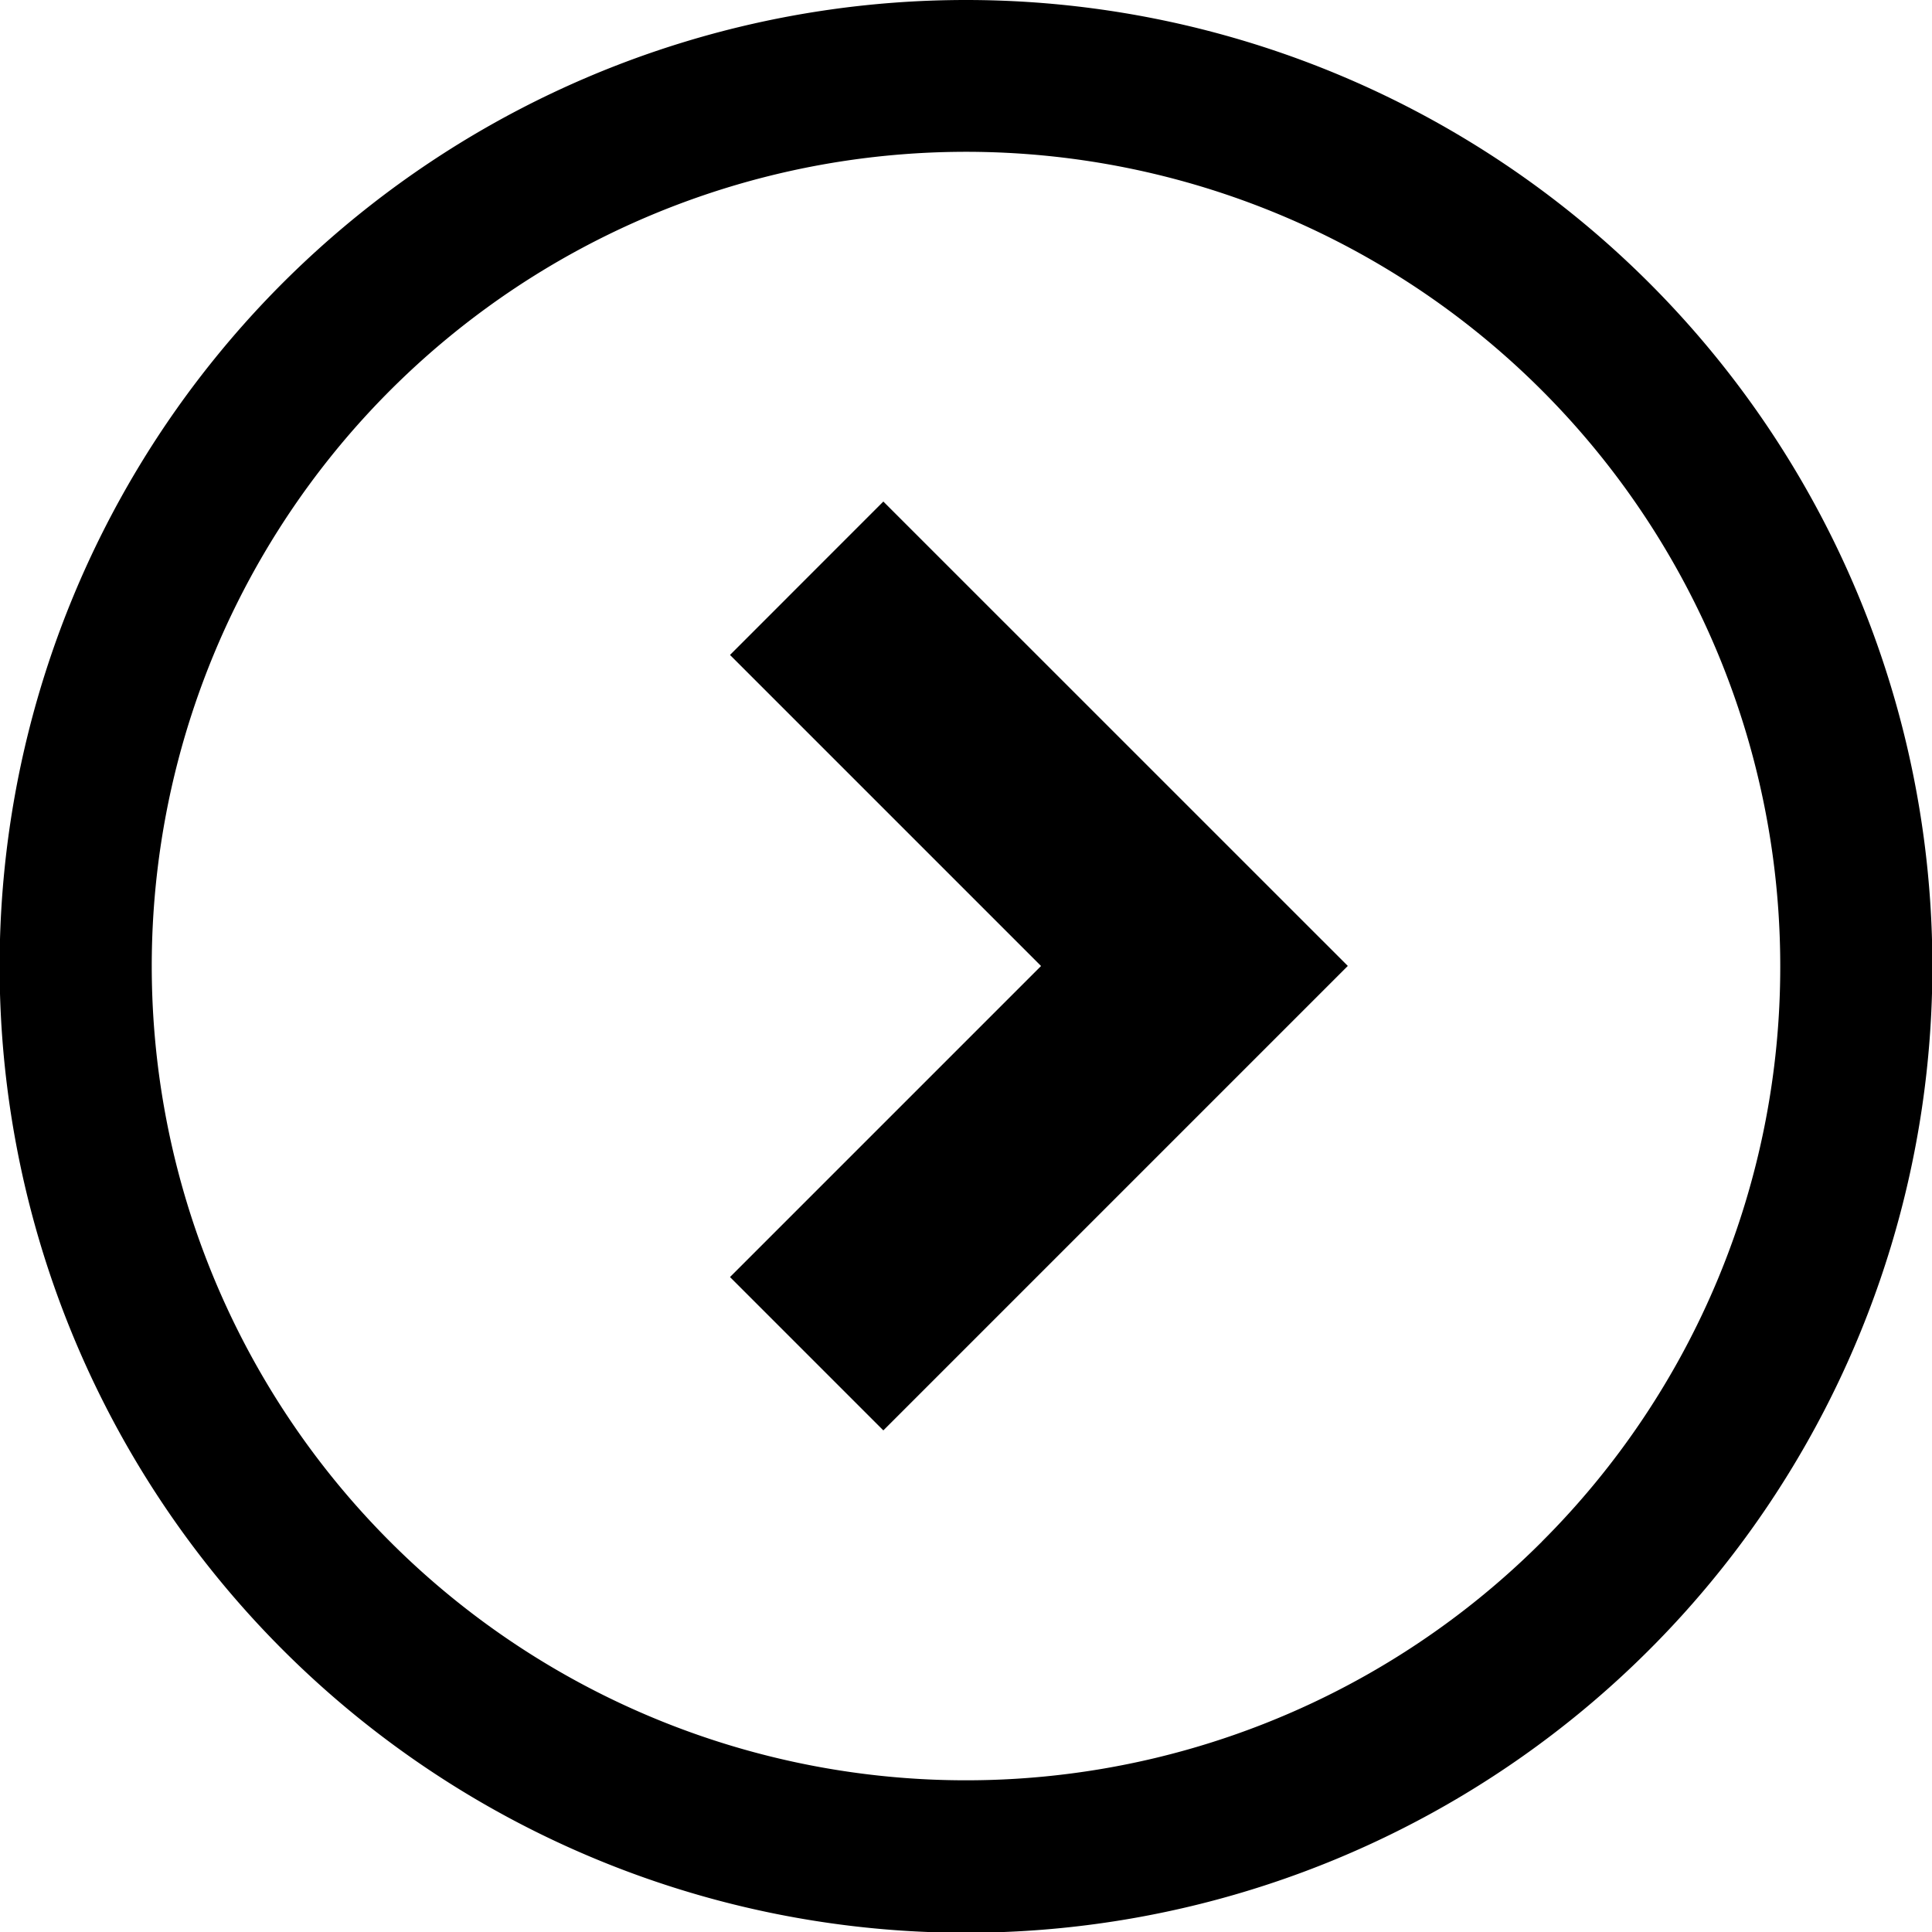
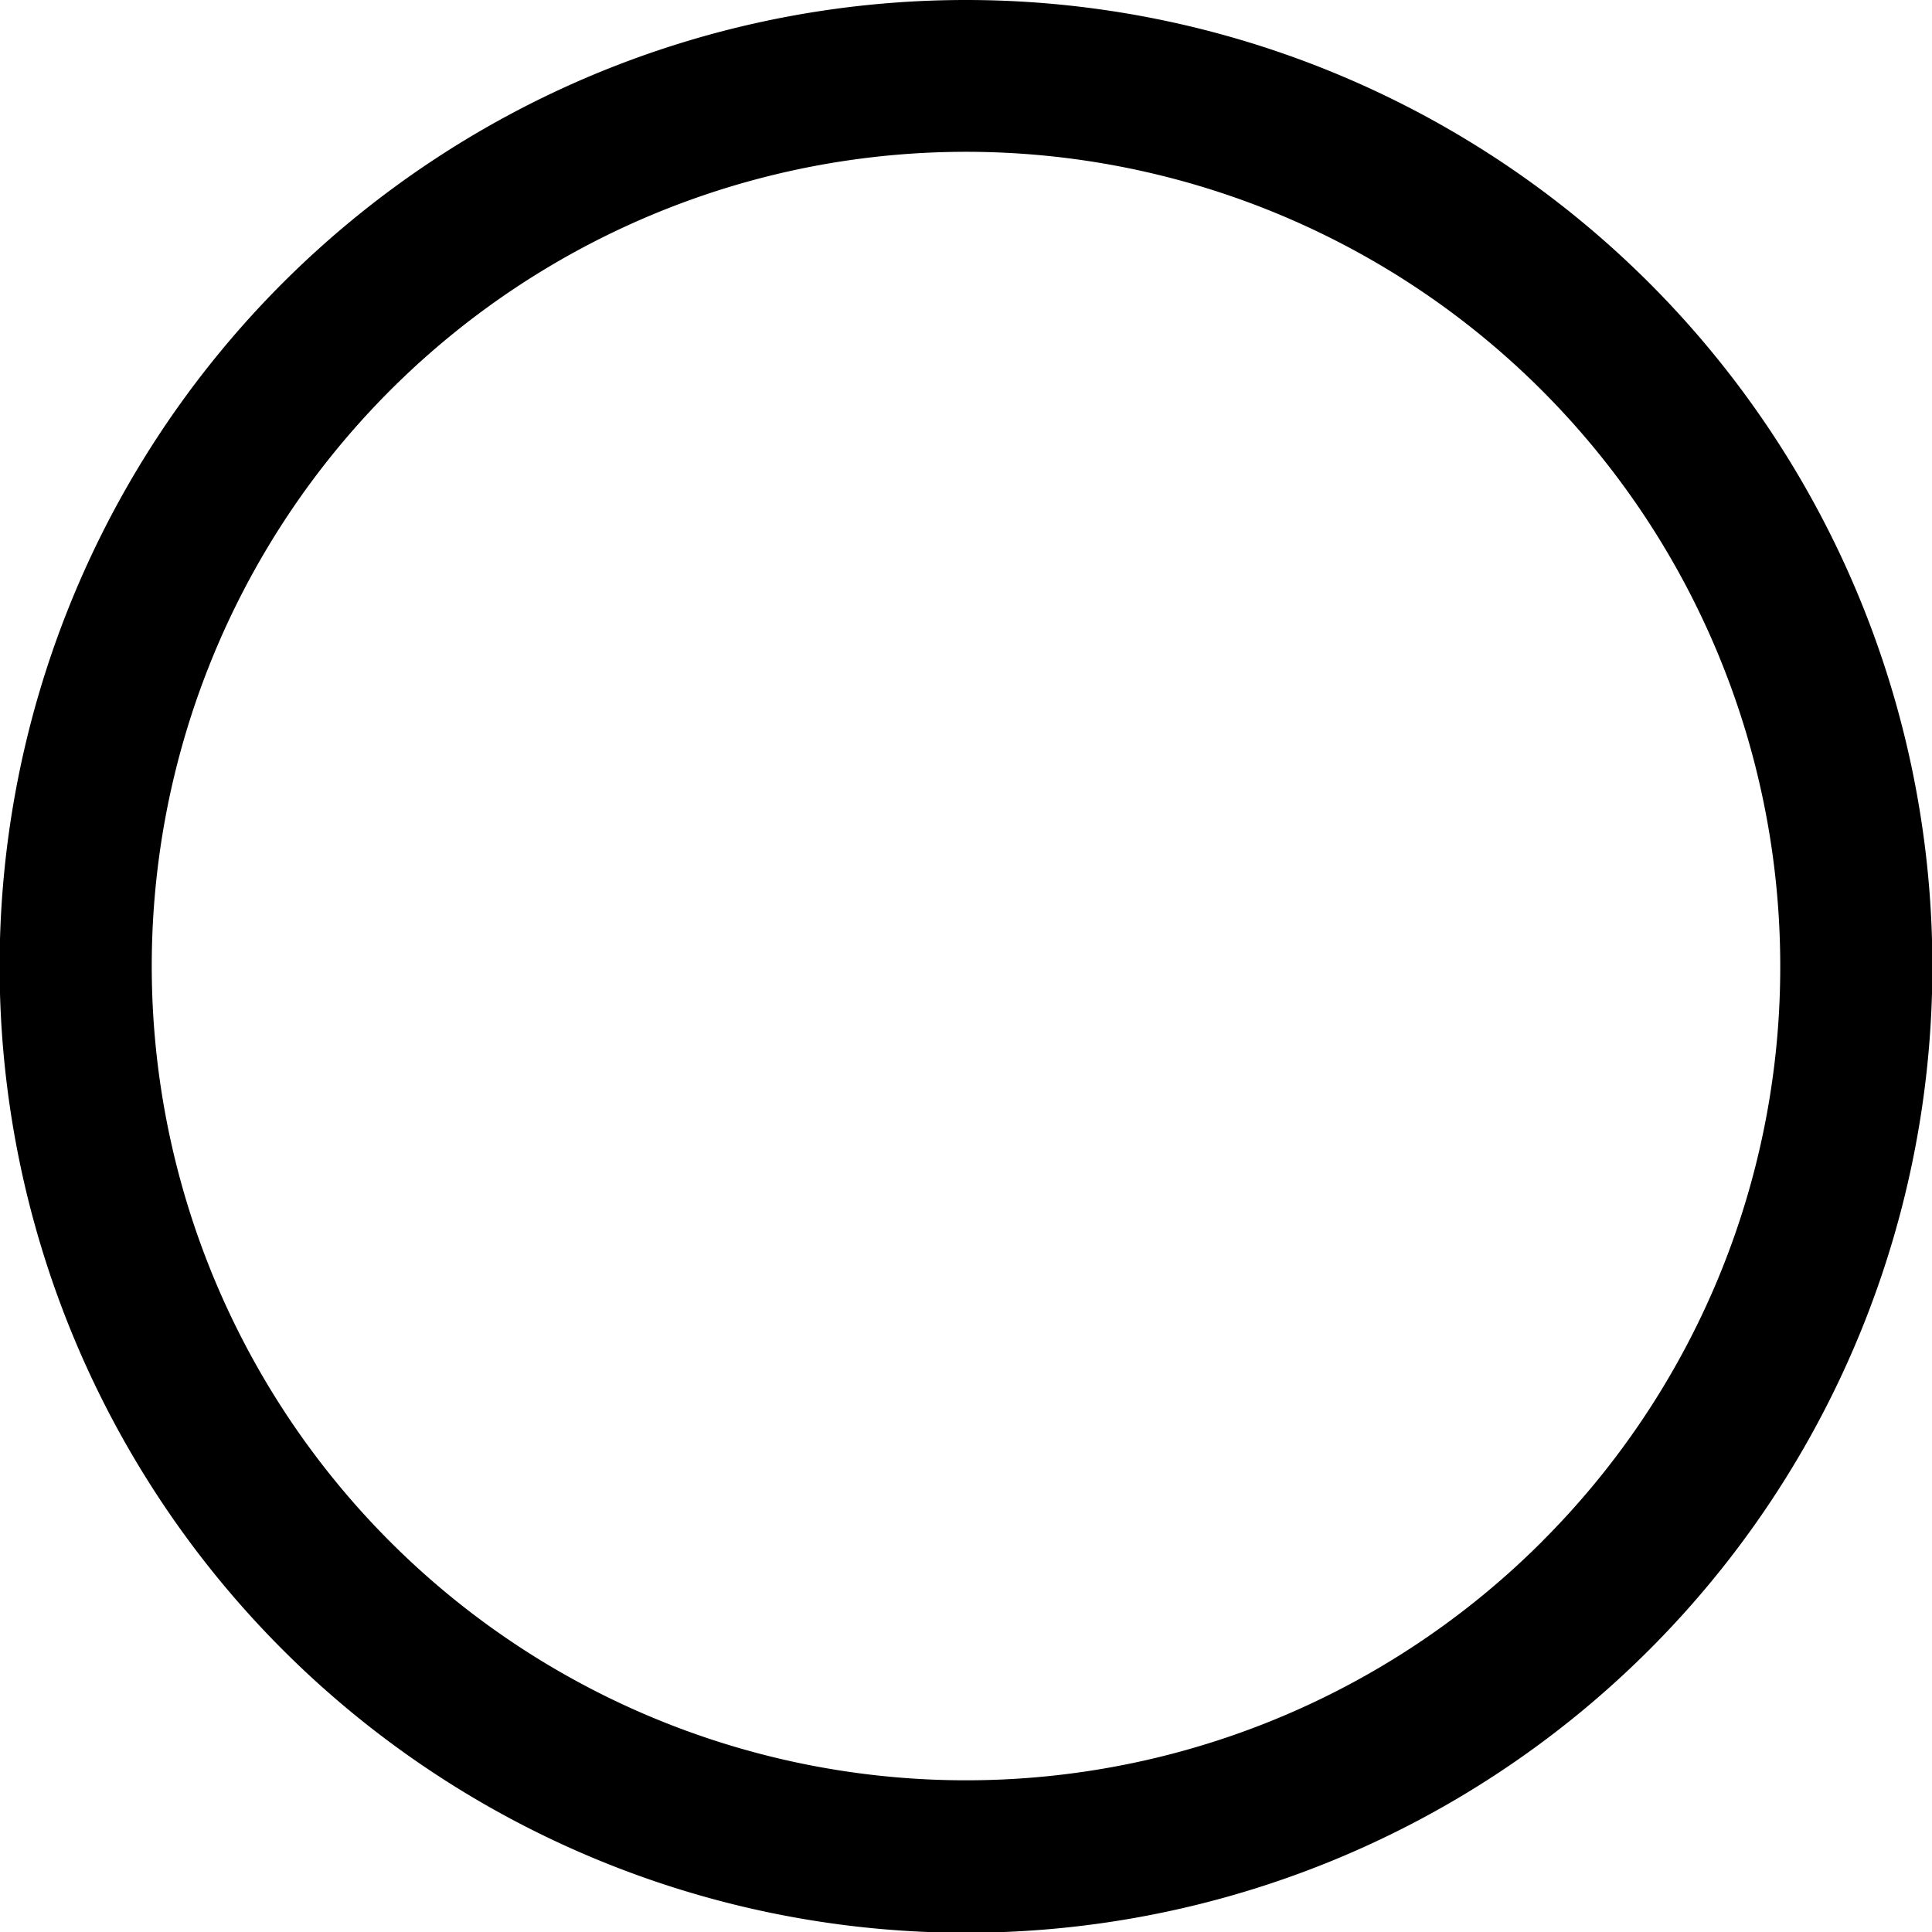
<svg xmlns="http://www.w3.org/2000/svg" width="25.59" height="25.59" viewBox="0 0 25.59 25.59">
-   <path d="M193.447,134.959l4.12,4.12-4.12,4.12,2.031,2.031,6.152-6.152-6.152-6.151Z" transform="translate(-183.778 -126.284)" />
  <path d="M12.795,0a12.8,12.8,0,1,0,12.8,12.8A12.8,12.8,0,0,0,12.795,0Zm7.627,20.421A10.785,10.785,0,1,1,23.58,12.8,10.75,10.75,0,0,1,20.421,20.421Z" />
</svg>